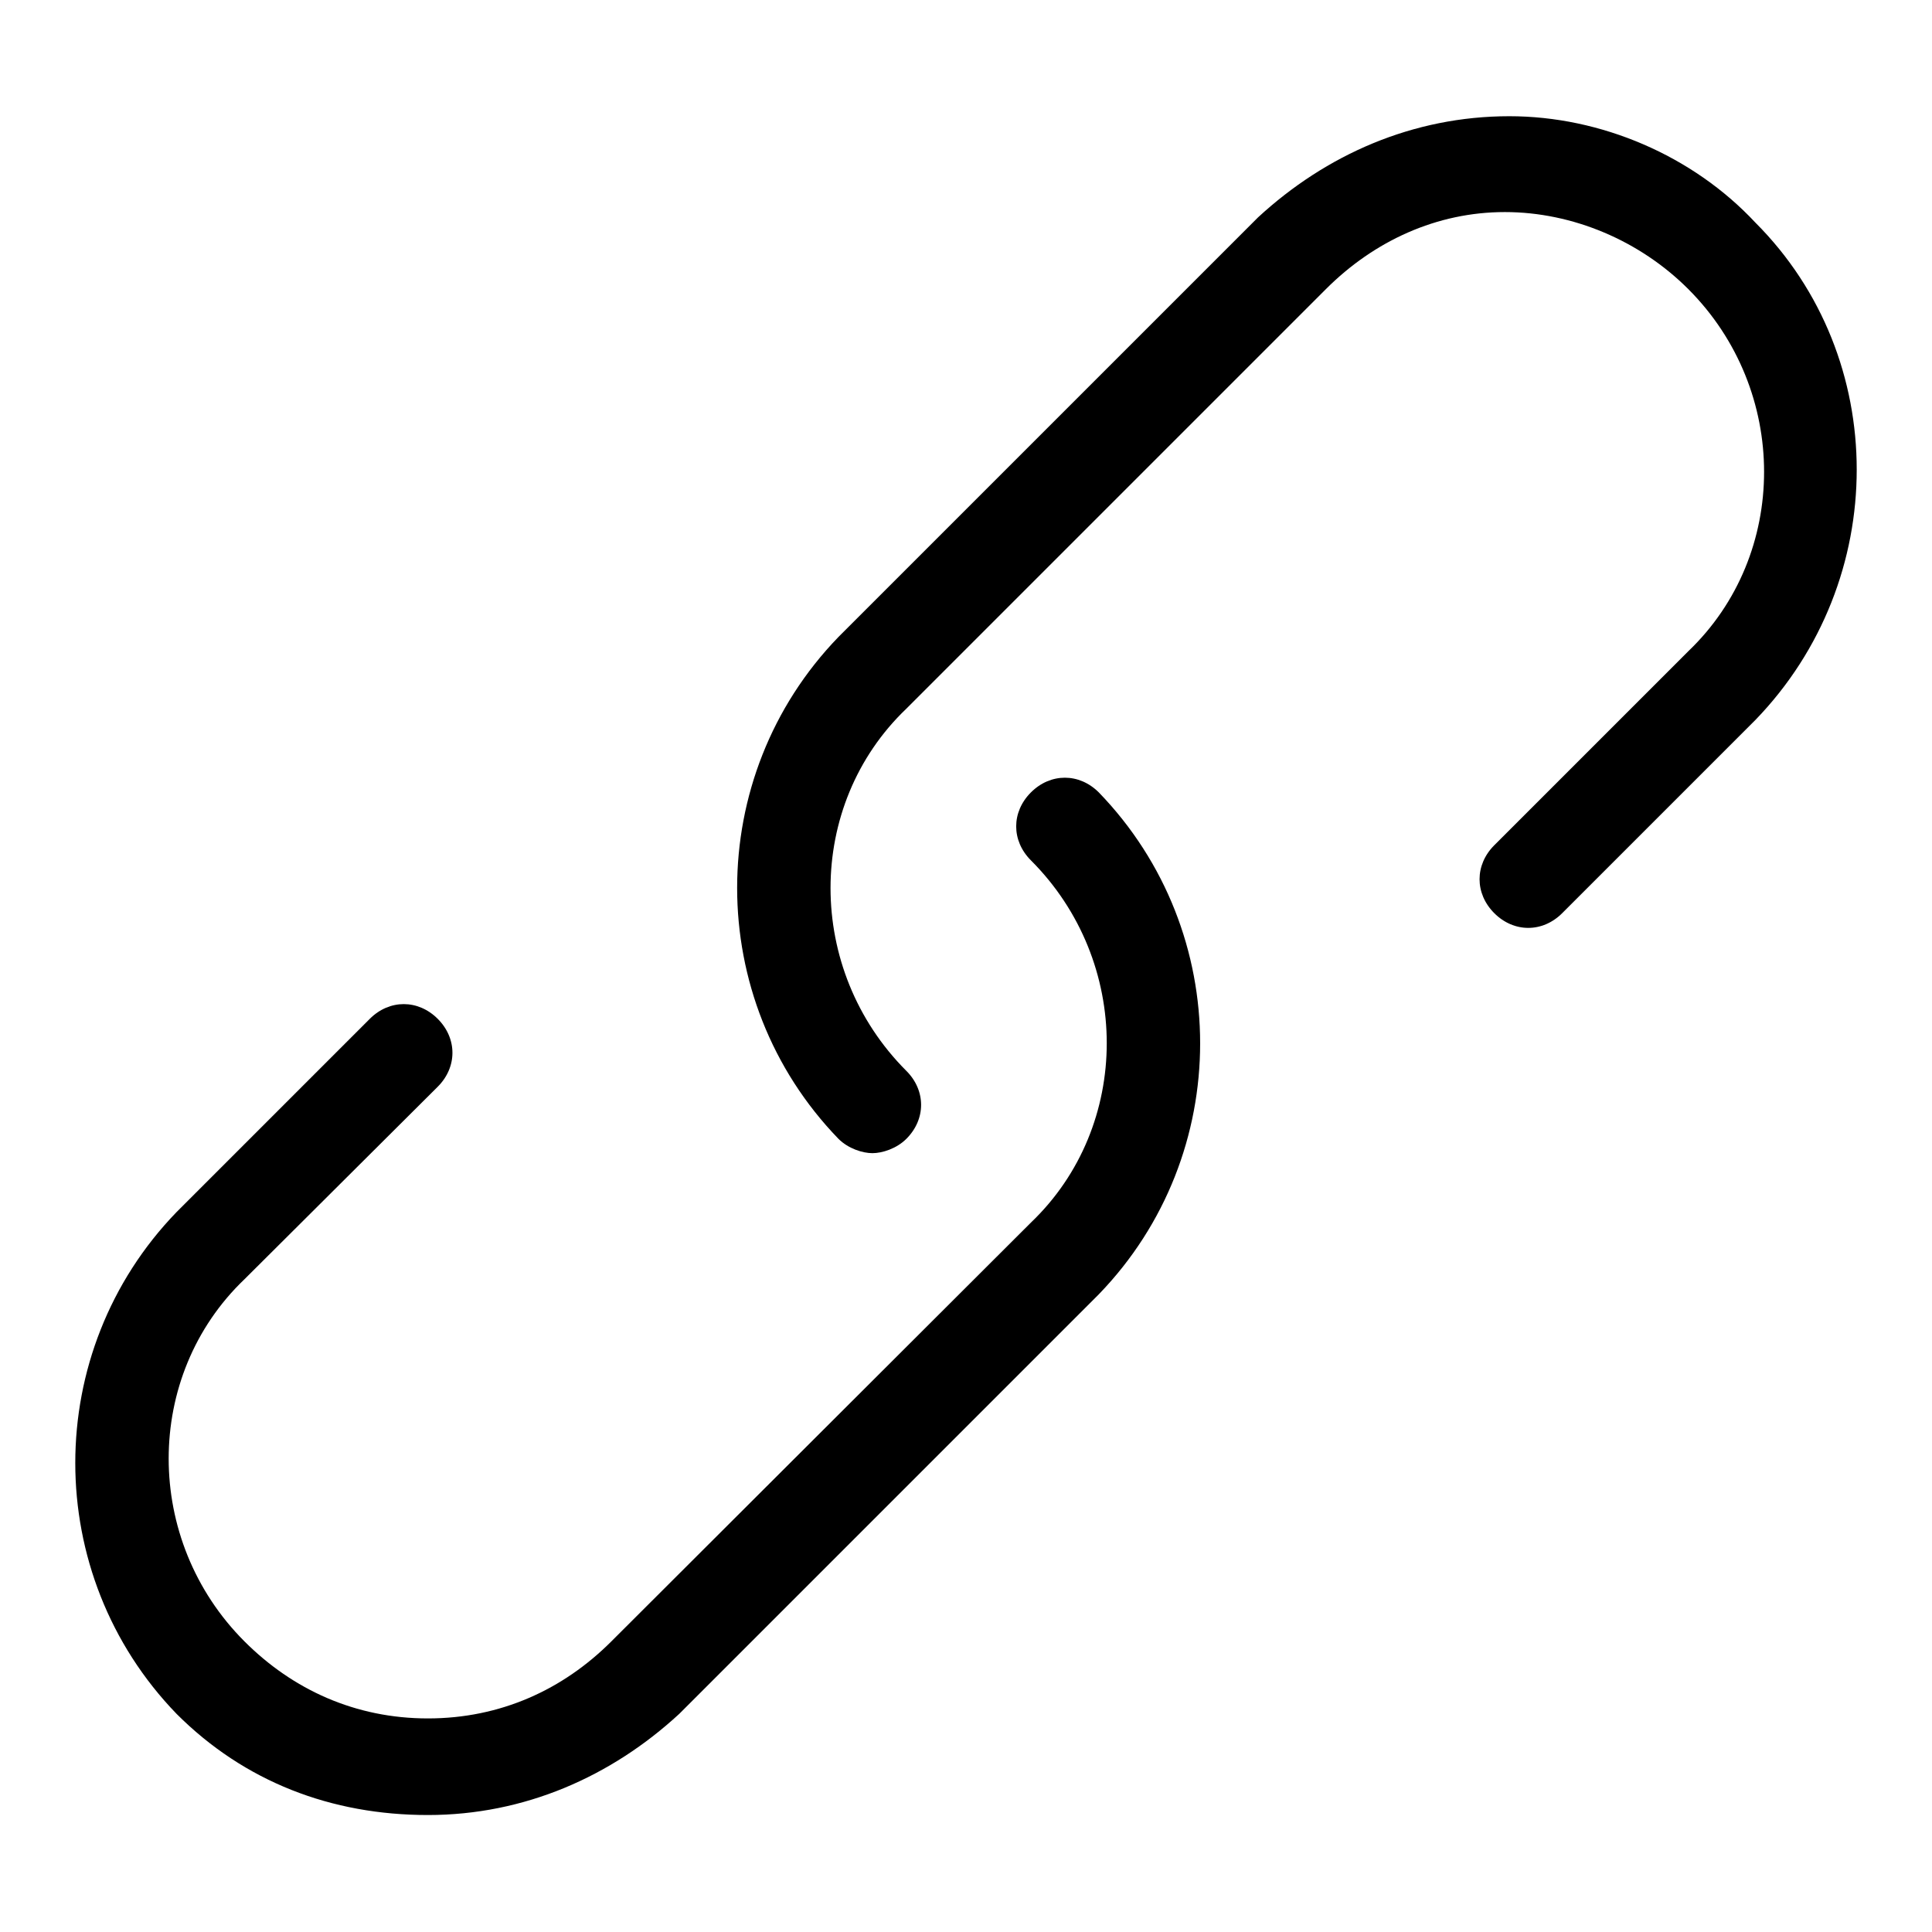
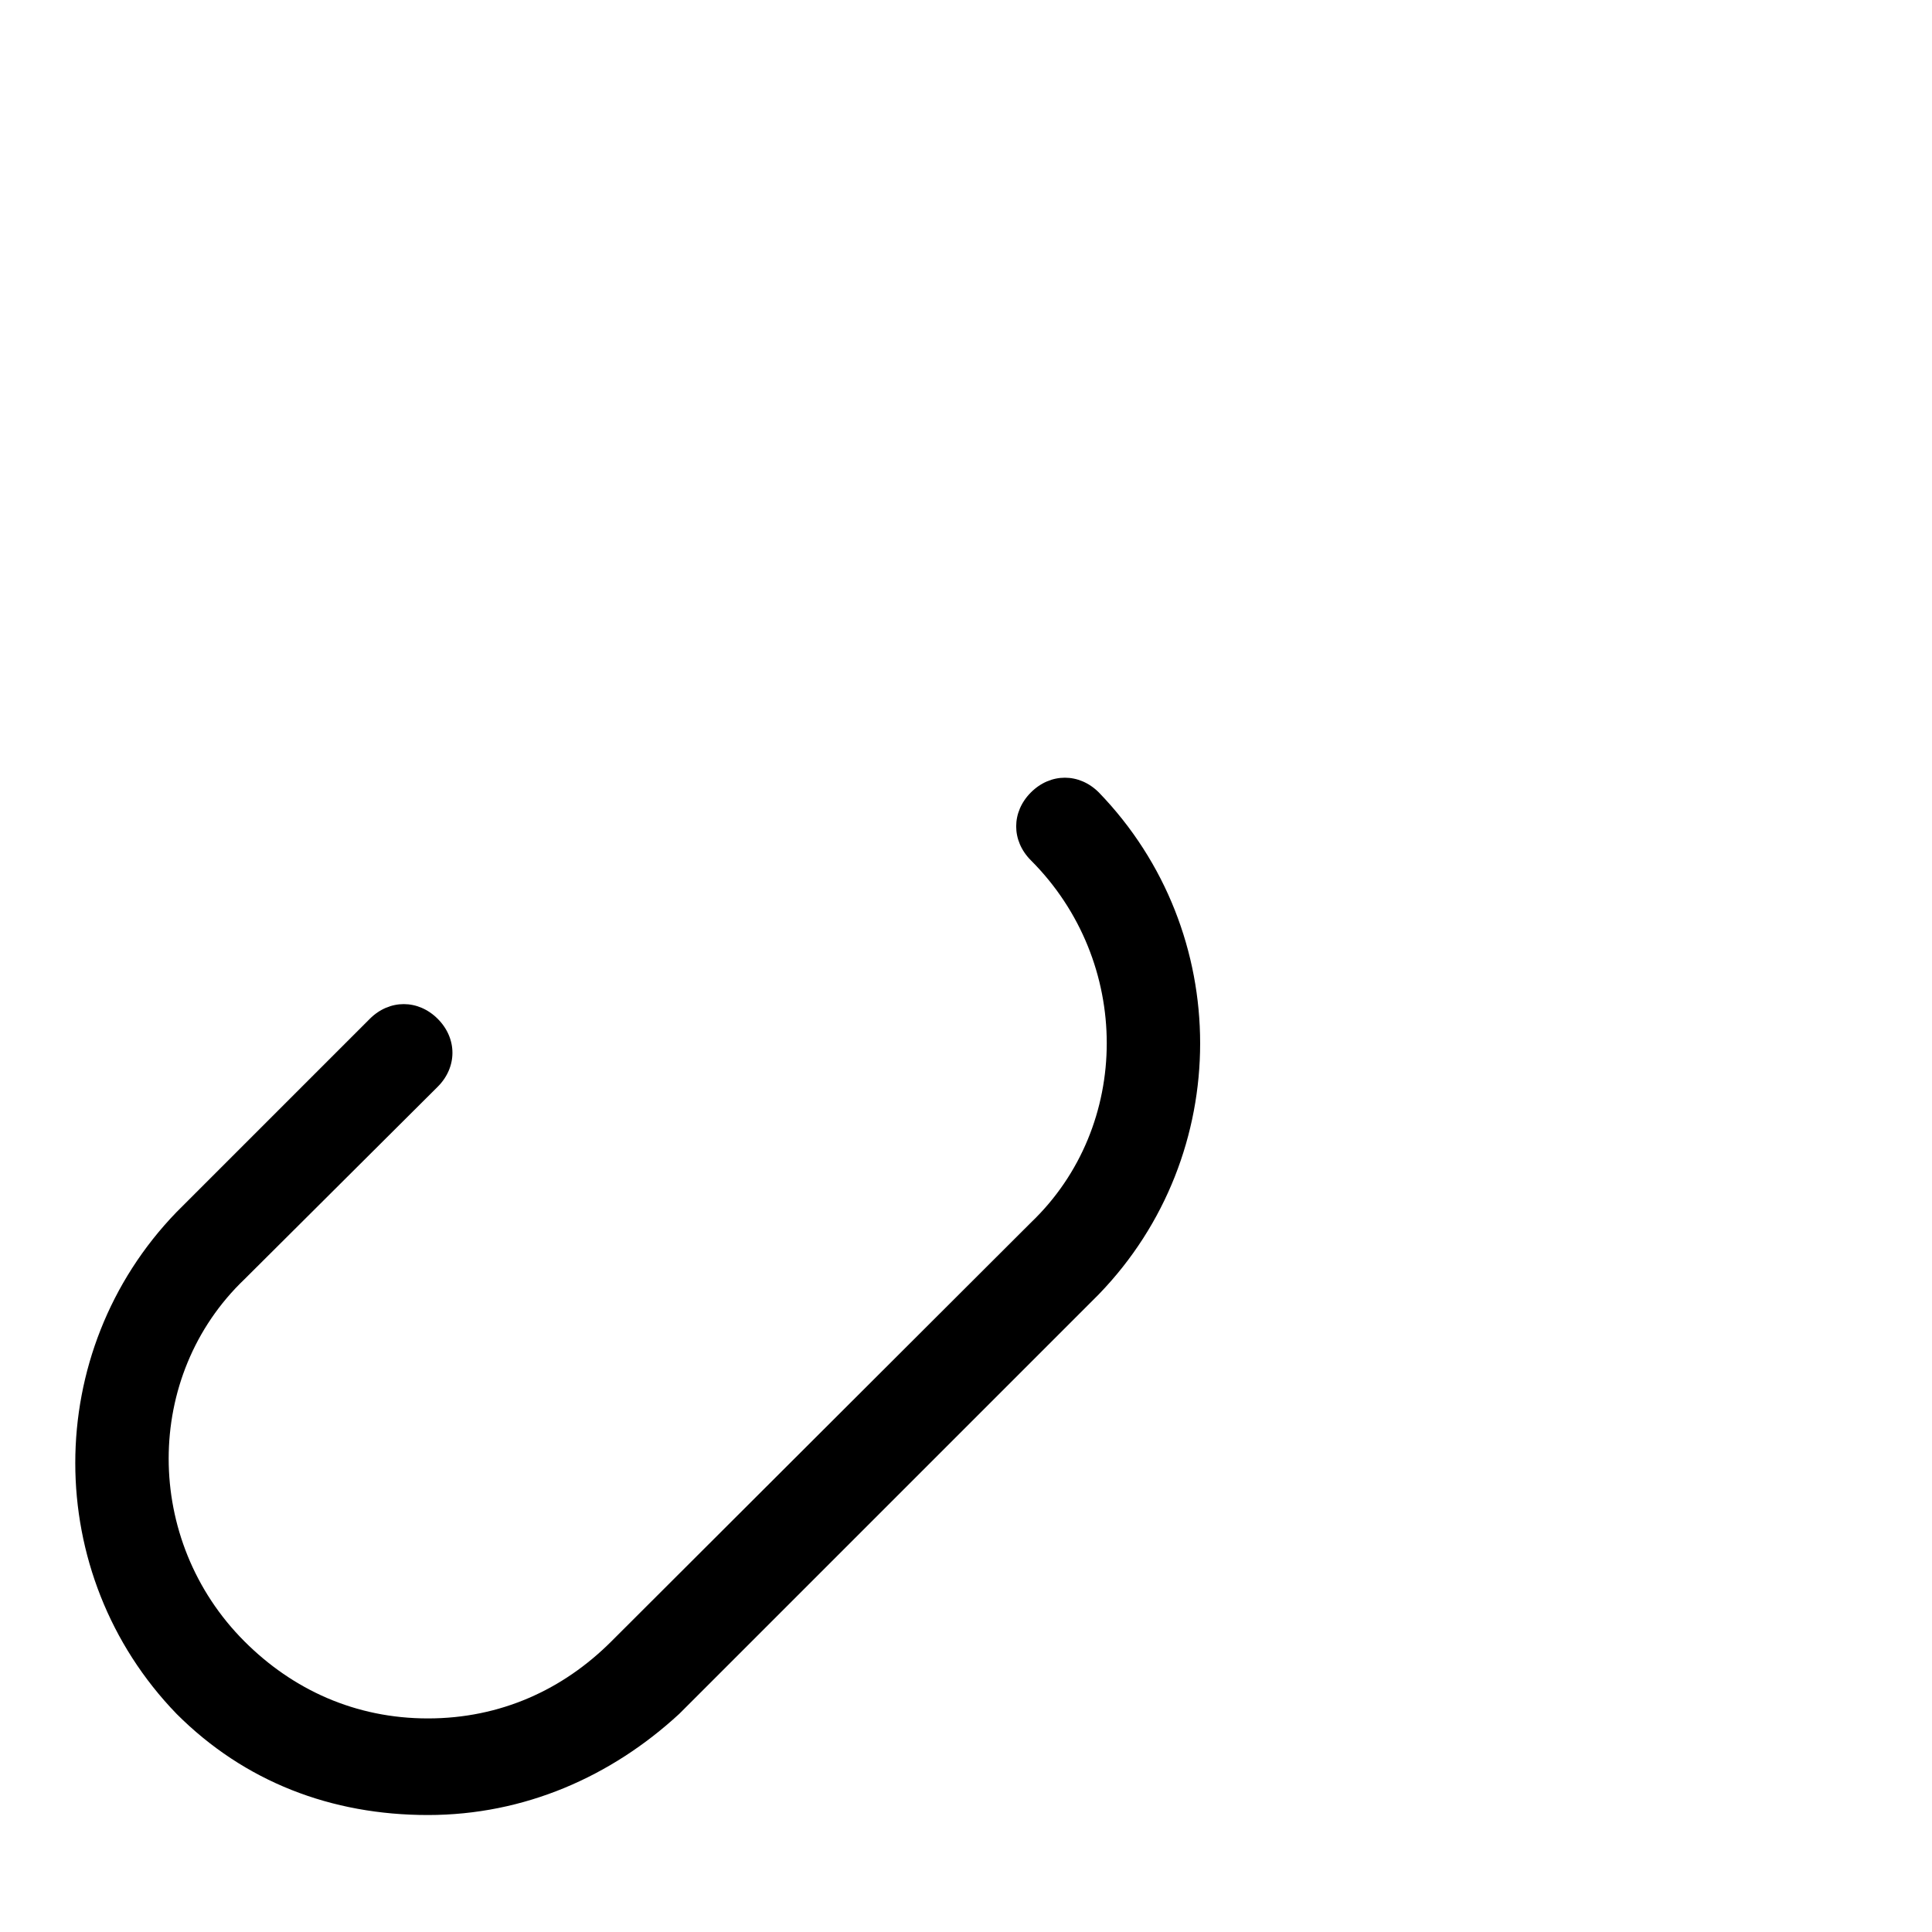
<svg xmlns="http://www.w3.org/2000/svg" version="1.1" x="0px" y="0px" viewBox="0 0 256 256" enable-background="new 0 0 256 256" xml:space="preserve">
  <g>
    <path fill="#000000" d="M58,144c2.6-2.6,2.6-6.4,0-9c-2.6-2.6-6.4-2.6-9,0l-25.6,25.6c-17.9,18.5-17.9,48,0,66.5 c9,9,20.5,13.4,33.3,13.4c12.8,0,24.3-5.1,33.3-13.4l55.6-55.6c17.9-18.5,17.9-48,0-66.5c-2.6-2.6-6.4-2.6-9,0 c-2.6,2.6-2.6,6.4,0,9c13.4,13.4,13.4,35.2,0,48L81,217.5c-6.4,6.4-14.7,10.2-24.3,10.2c-9.6,0-17.9-3.8-24.3-10.2 c-13.4-13.4-13.4-35.2,0-48L58,144L58,144z" />
-     <path fill="#000000" d="M200,15.4c-12.8,0-24.3,5.1-33.3,13.4l-55.6,55.6c-17.9,18.5-17.9,48,0,66.5c1.3,1.3,3.2,1.9,4.5,1.9 c1.3,0,3.2-0.6,4.5-1.9c2.6-2.6,2.6-6.4,0-9c-13.4-13.4-13.4-35.2,0-48l55.6-55.6c6.4-6.4,14.7-10.2,23.7-10.2 c9,0,17.9,3.8,24.3,10.2c13.4,13.4,13.4,35.2,0,48L198,112c-2.6,2.6-2.6,6.4,0,9c2.6,2.6,6.4,2.6,9,0l25.6-25.6 c17.9-18.5,17.9-48,0-65.9C224.3,20.6,212.1,15.4,200,15.4L200,15.4z" />
  </g>
</svg>